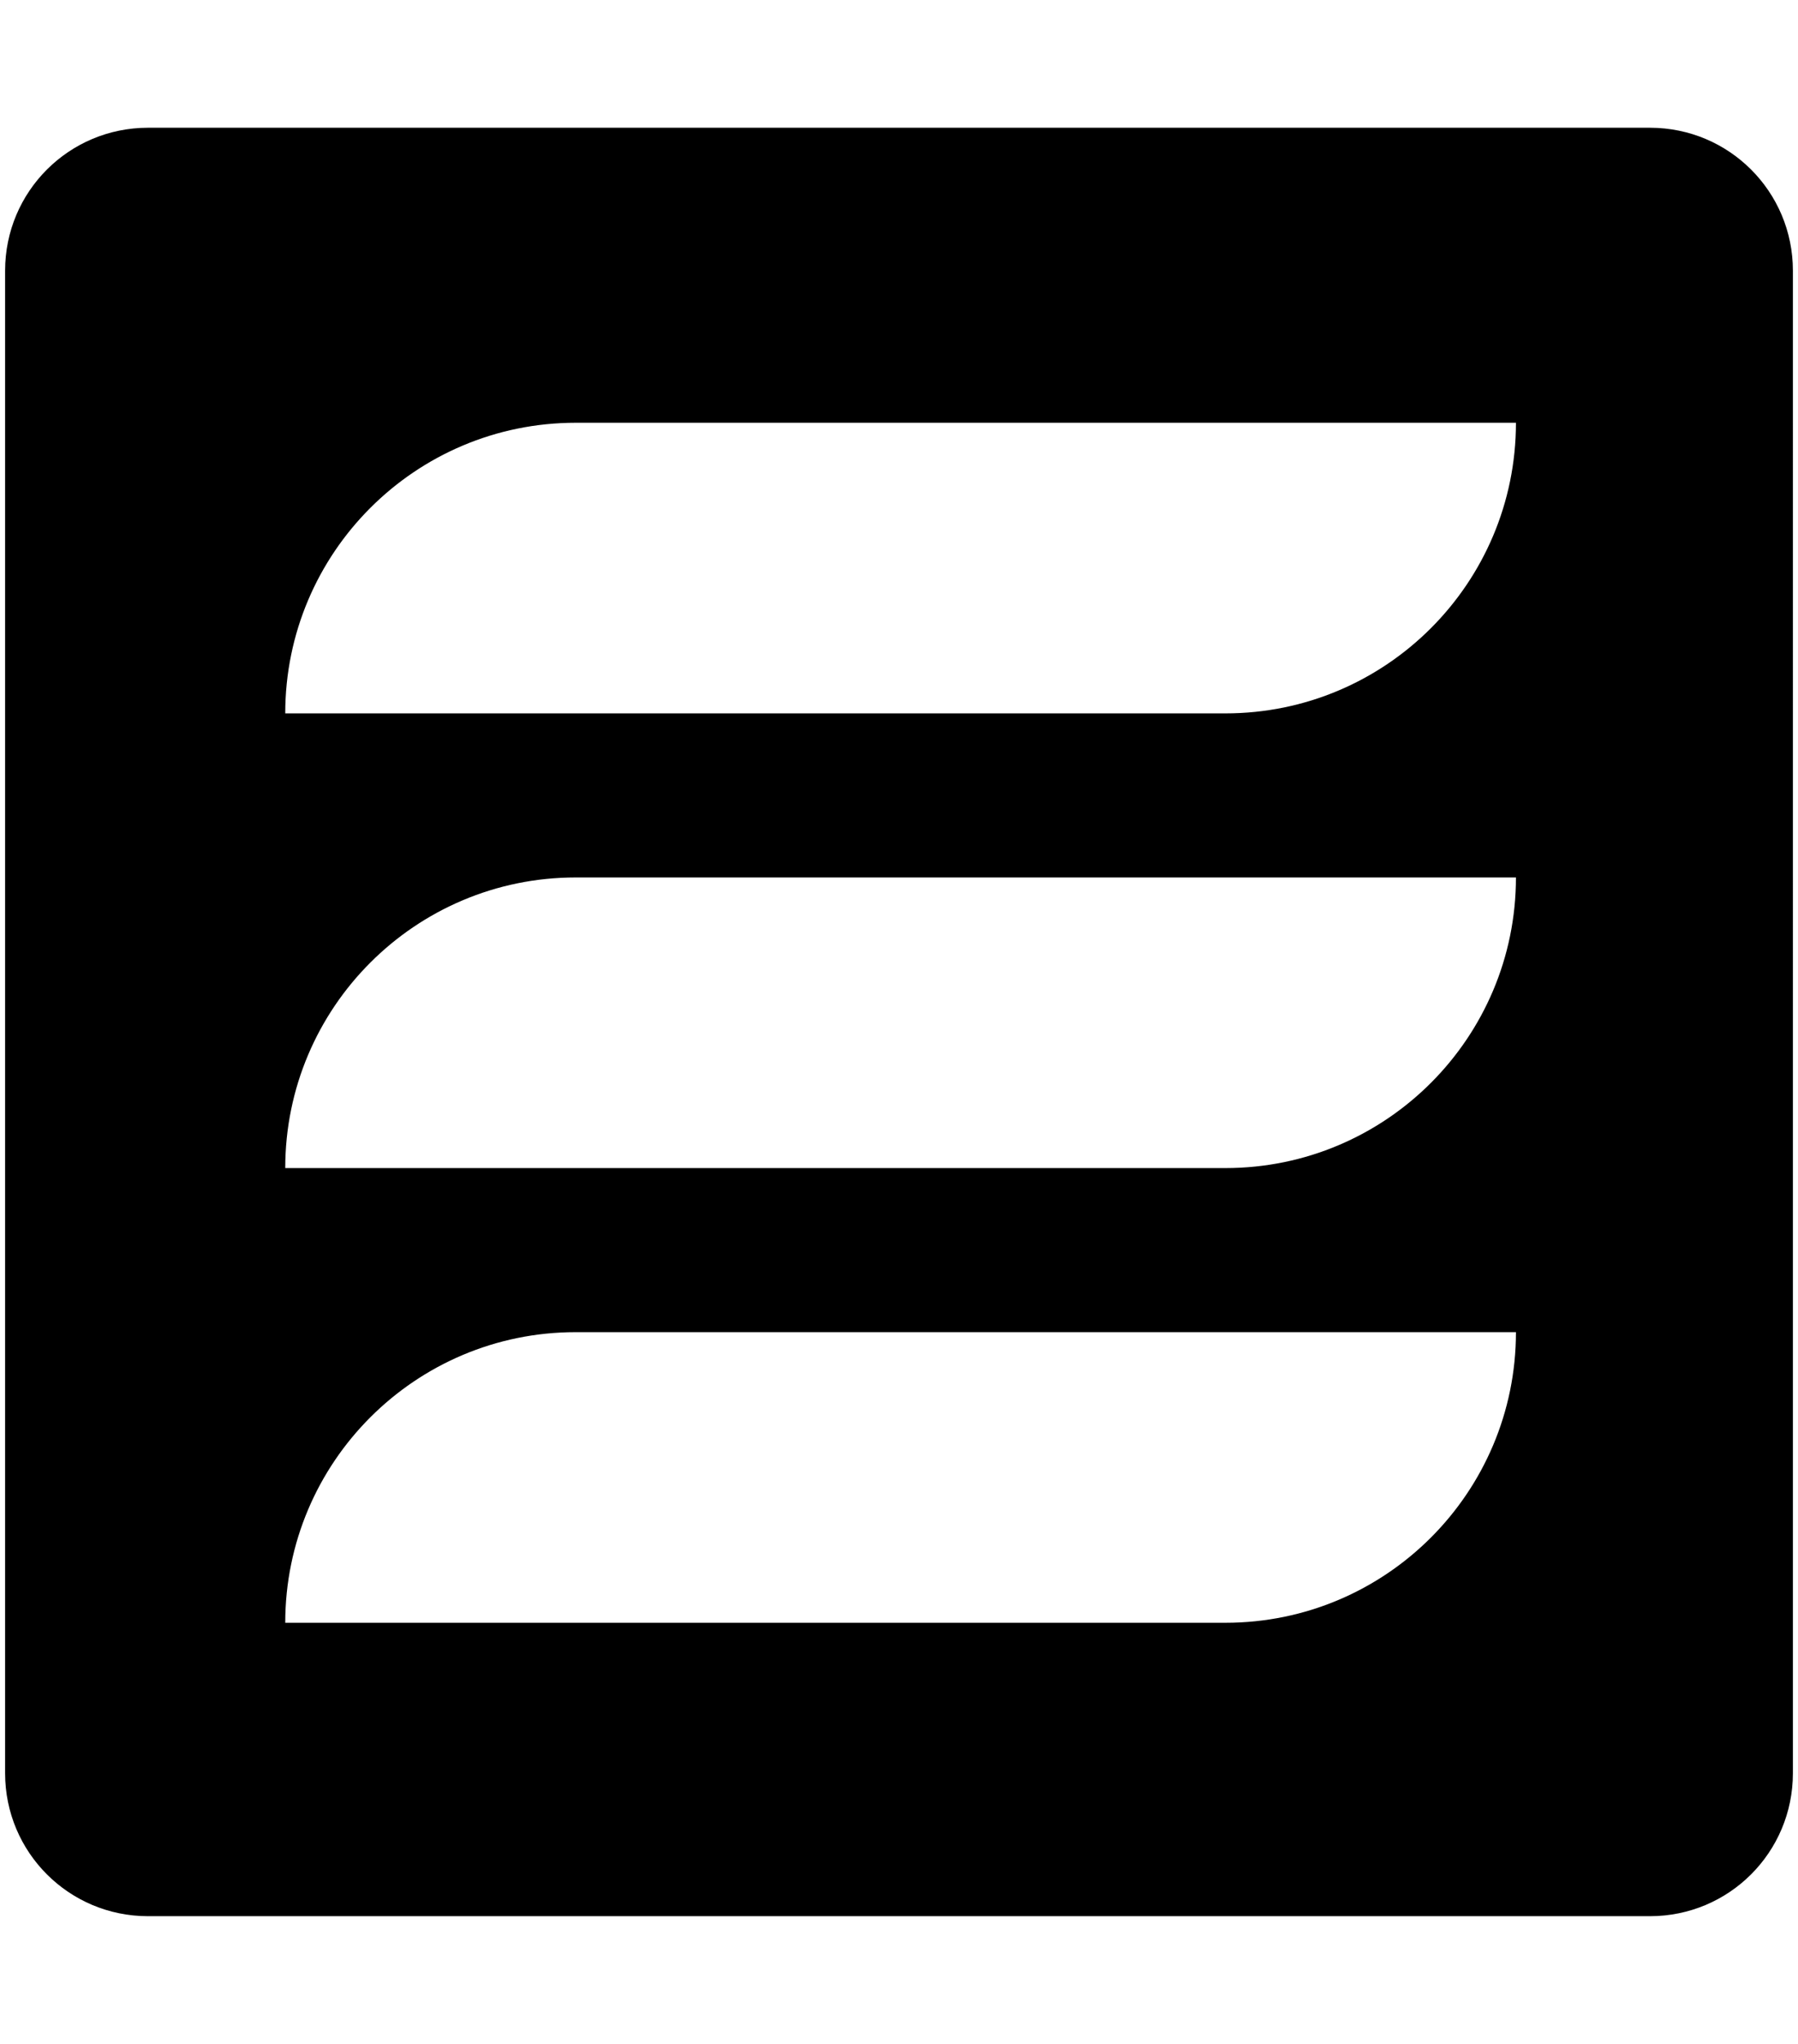
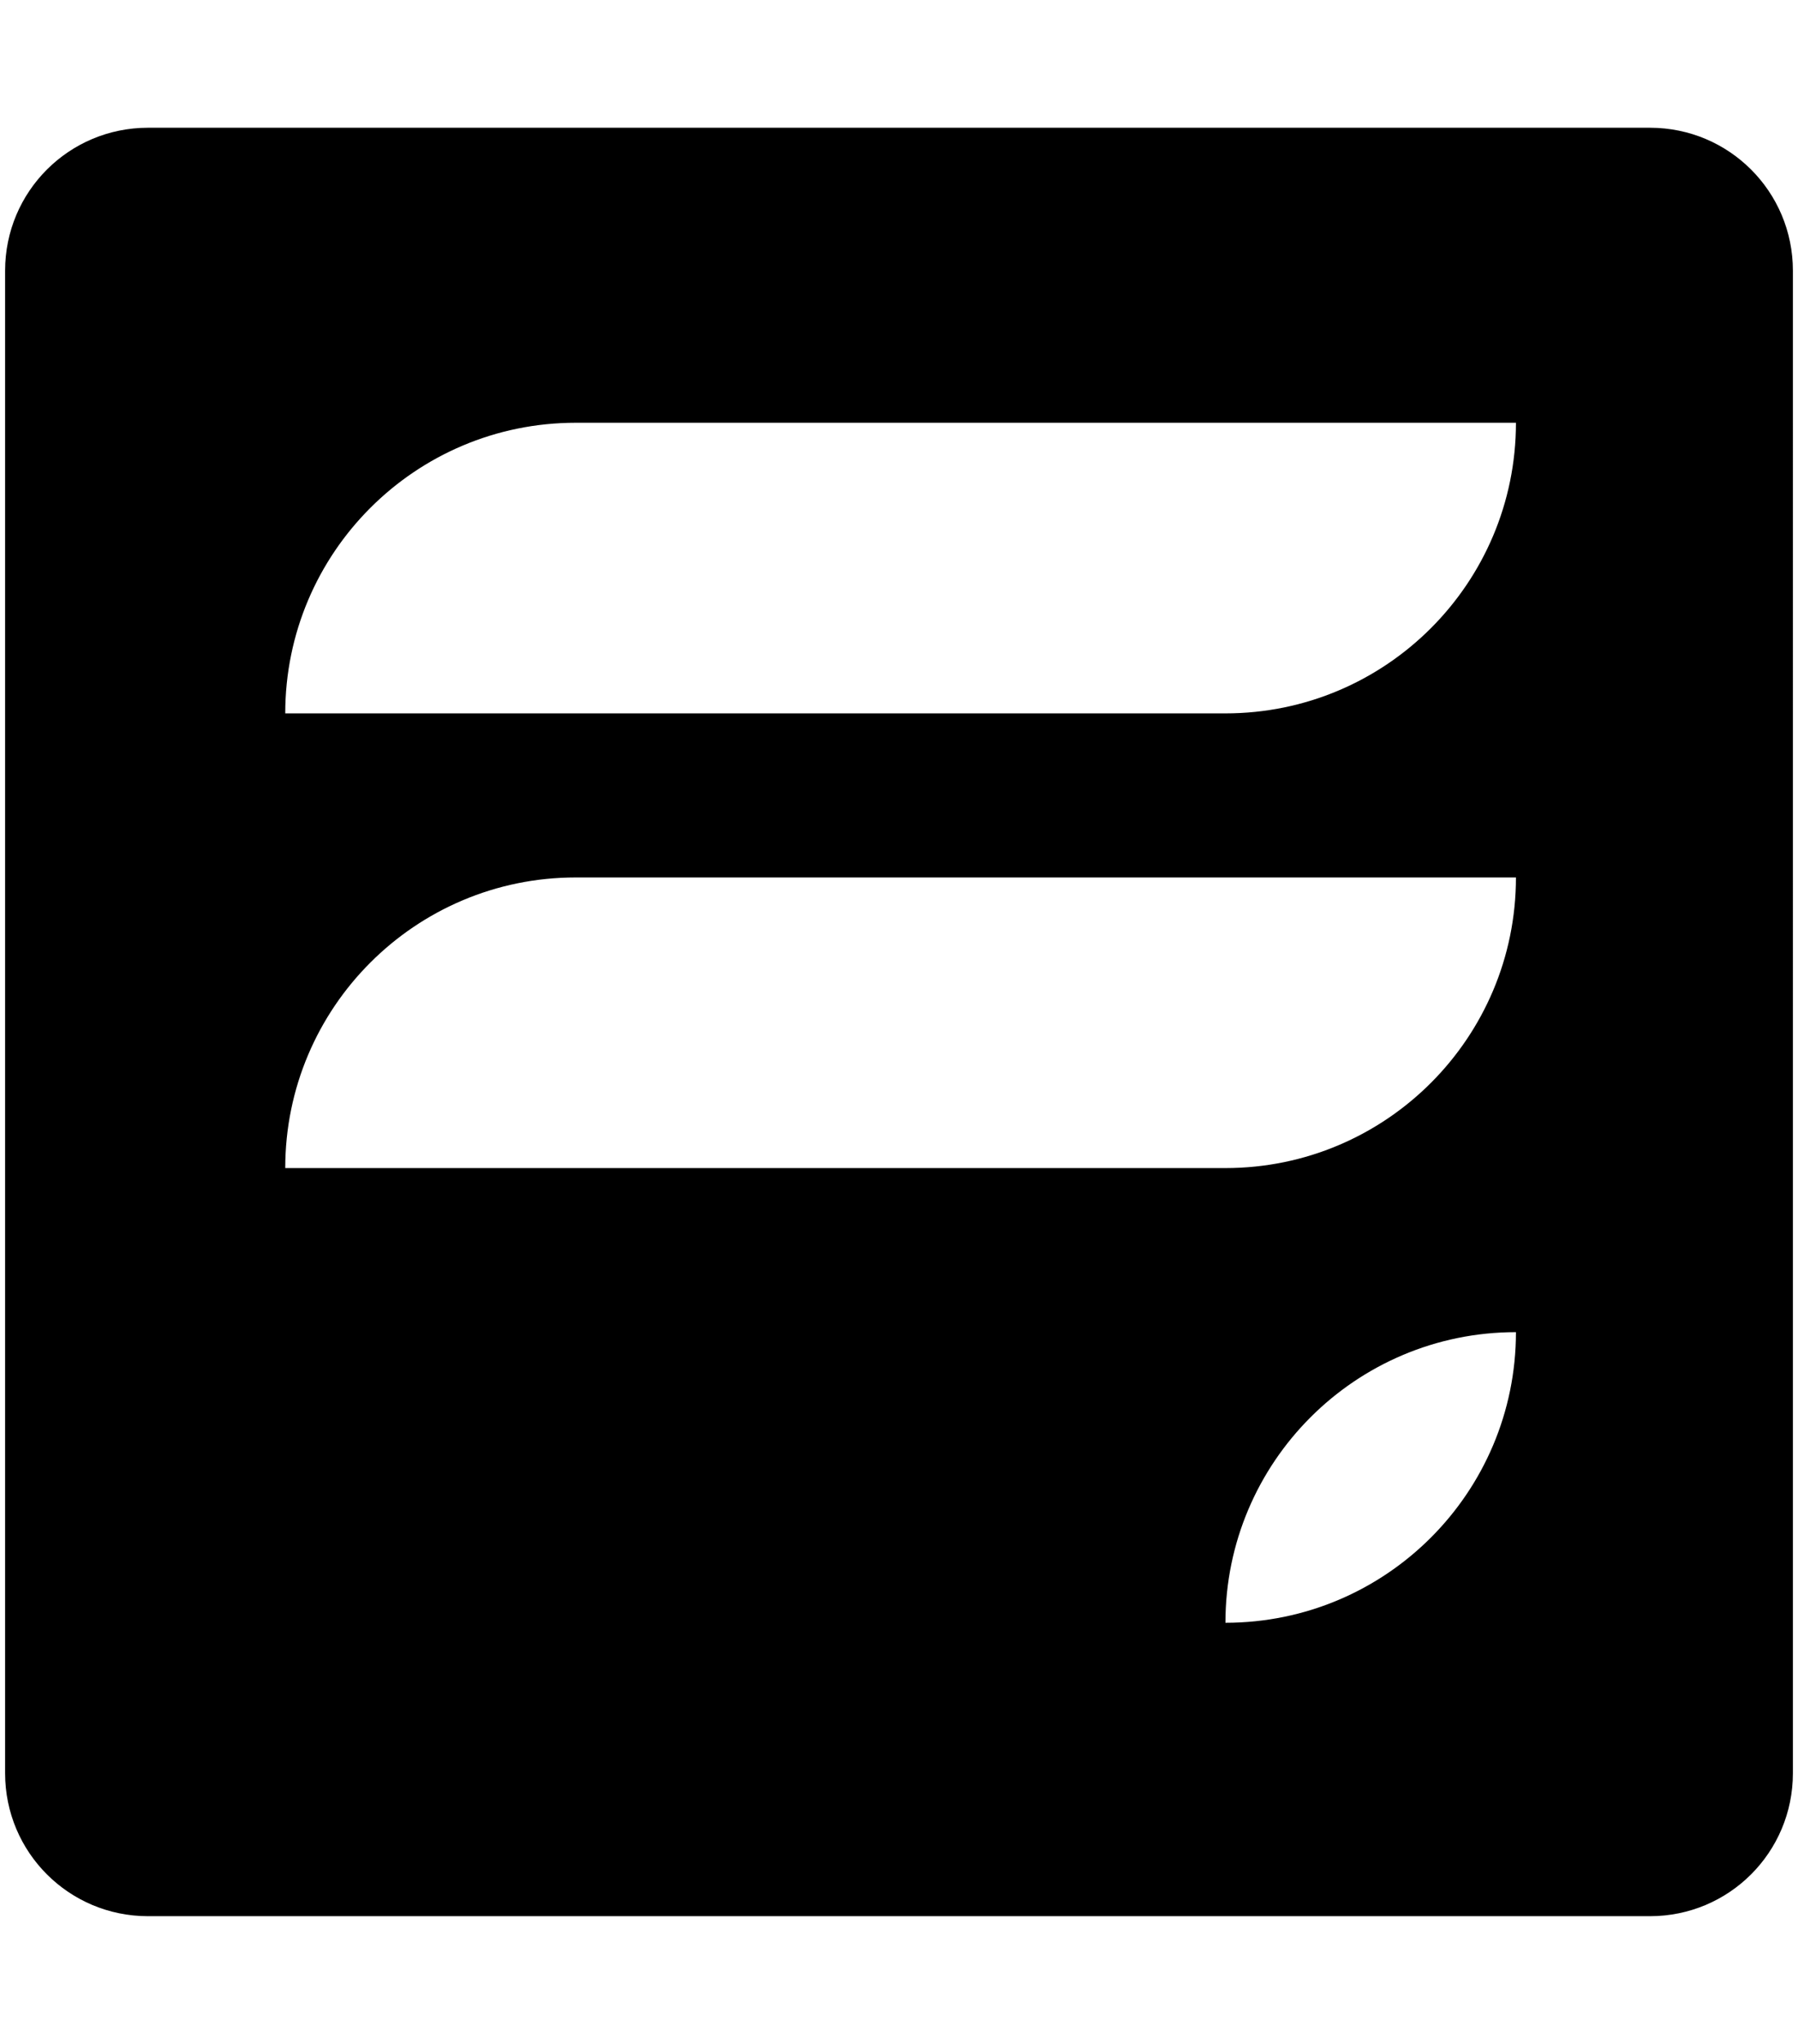
<svg xmlns="http://www.w3.org/2000/svg" width="0.88em" height="1em" viewBox="0 0 448 512">
-   <path fill="currentColor" d="M412.2 32H35.8C16 32 0 48 0 67.8v376.4C0 464 16 480 35.8 480h376.4c19.8 0 35.8-16 35.8-35.8V67.8C448 48 432 32 412.2 32m-33.6 301.7c0 40.2-32.6 72.8-72.8 72.8H70.2c0-40.2 32.6-72.8 72.8-72.8zm0-113.9c0 40.2-32.6 72.8-72.8 72.8H70.2c0-40.2 32.6-72.8 72.8-72.8zm0-113.9c0 40.2-32.6 72.8-72.8 72.8H70.2c0-40.2 32.6-72.8 72.8-72.8z" />
+   <path fill="currentColor" d="M412.2 32H35.8C16 32 0 48 0 67.8v376.4C0 464 16 480 35.8 480h376.4c19.8 0 35.8-16 35.8-35.8V67.8C448 48 432 32 412.2 32m-33.6 301.7c0 40.2-32.6 72.8-72.8 72.8c0-40.2 32.6-72.8 72.8-72.8zm0-113.9c0 40.2-32.6 72.8-72.8 72.8H70.2c0-40.2 32.6-72.8 72.8-72.8zm0-113.9c0 40.2-32.6 72.8-72.8 72.8H70.2c0-40.2 32.6-72.8 72.8-72.8z" />
</svg>